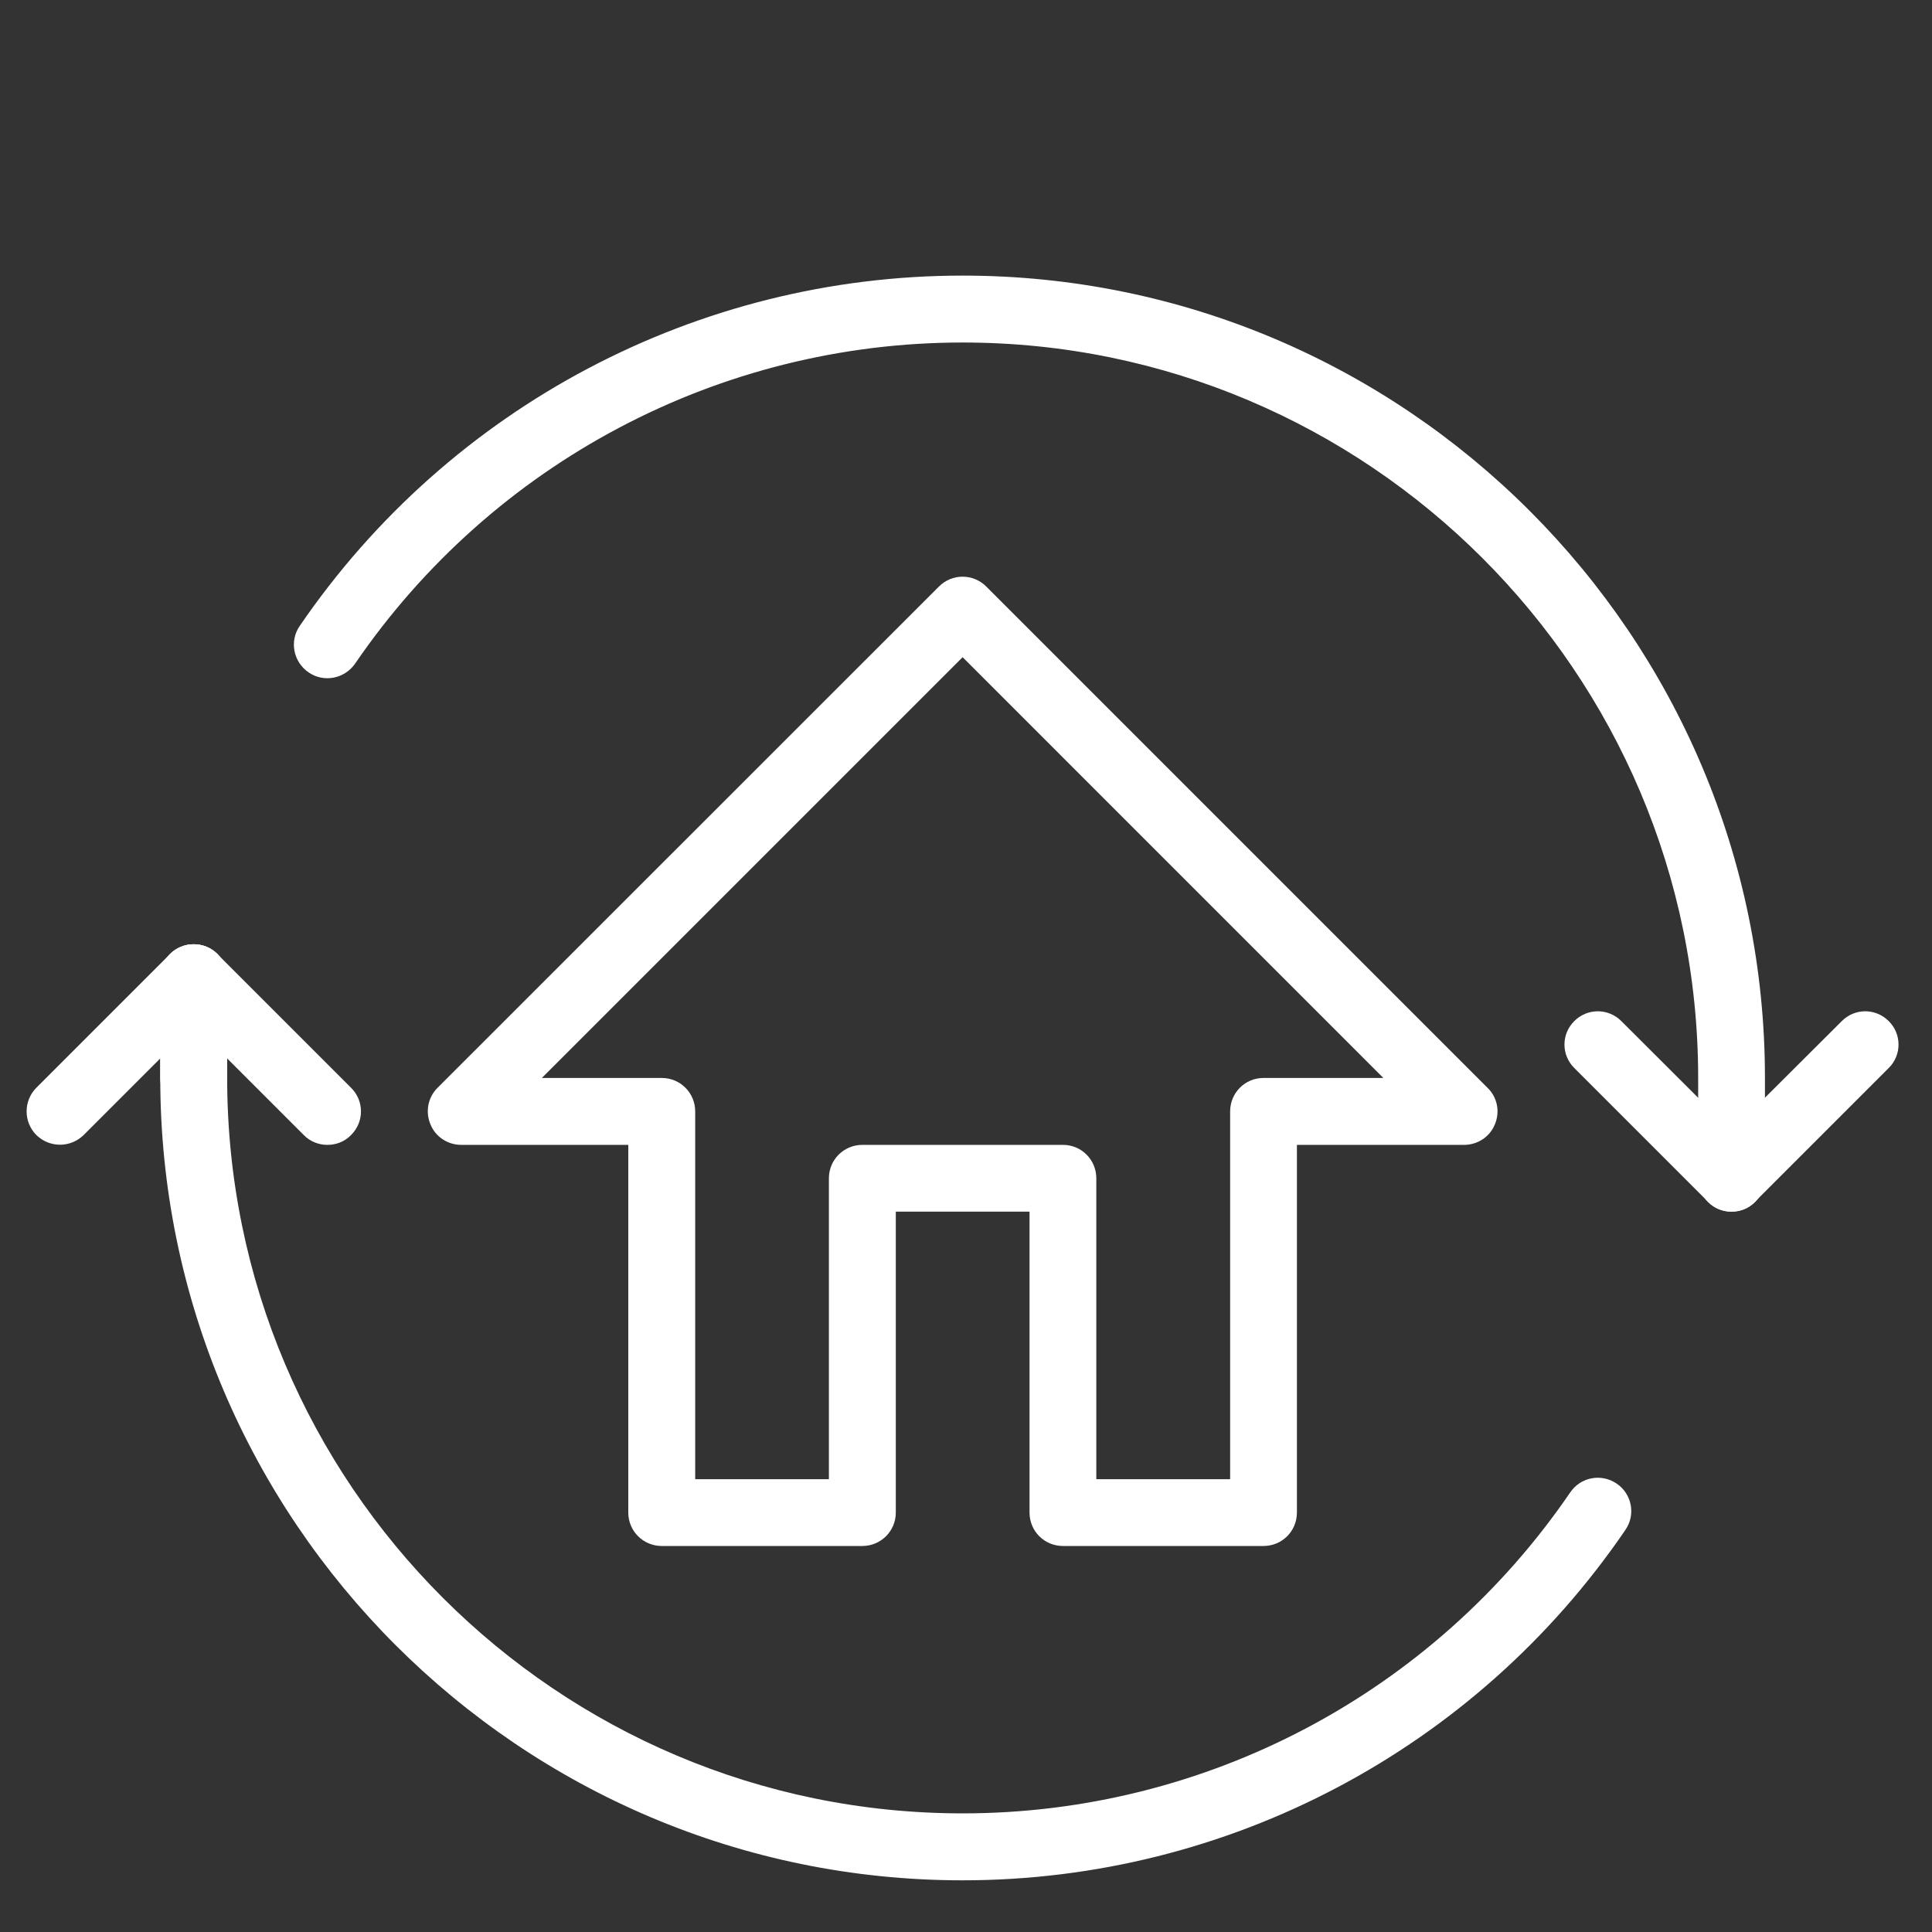
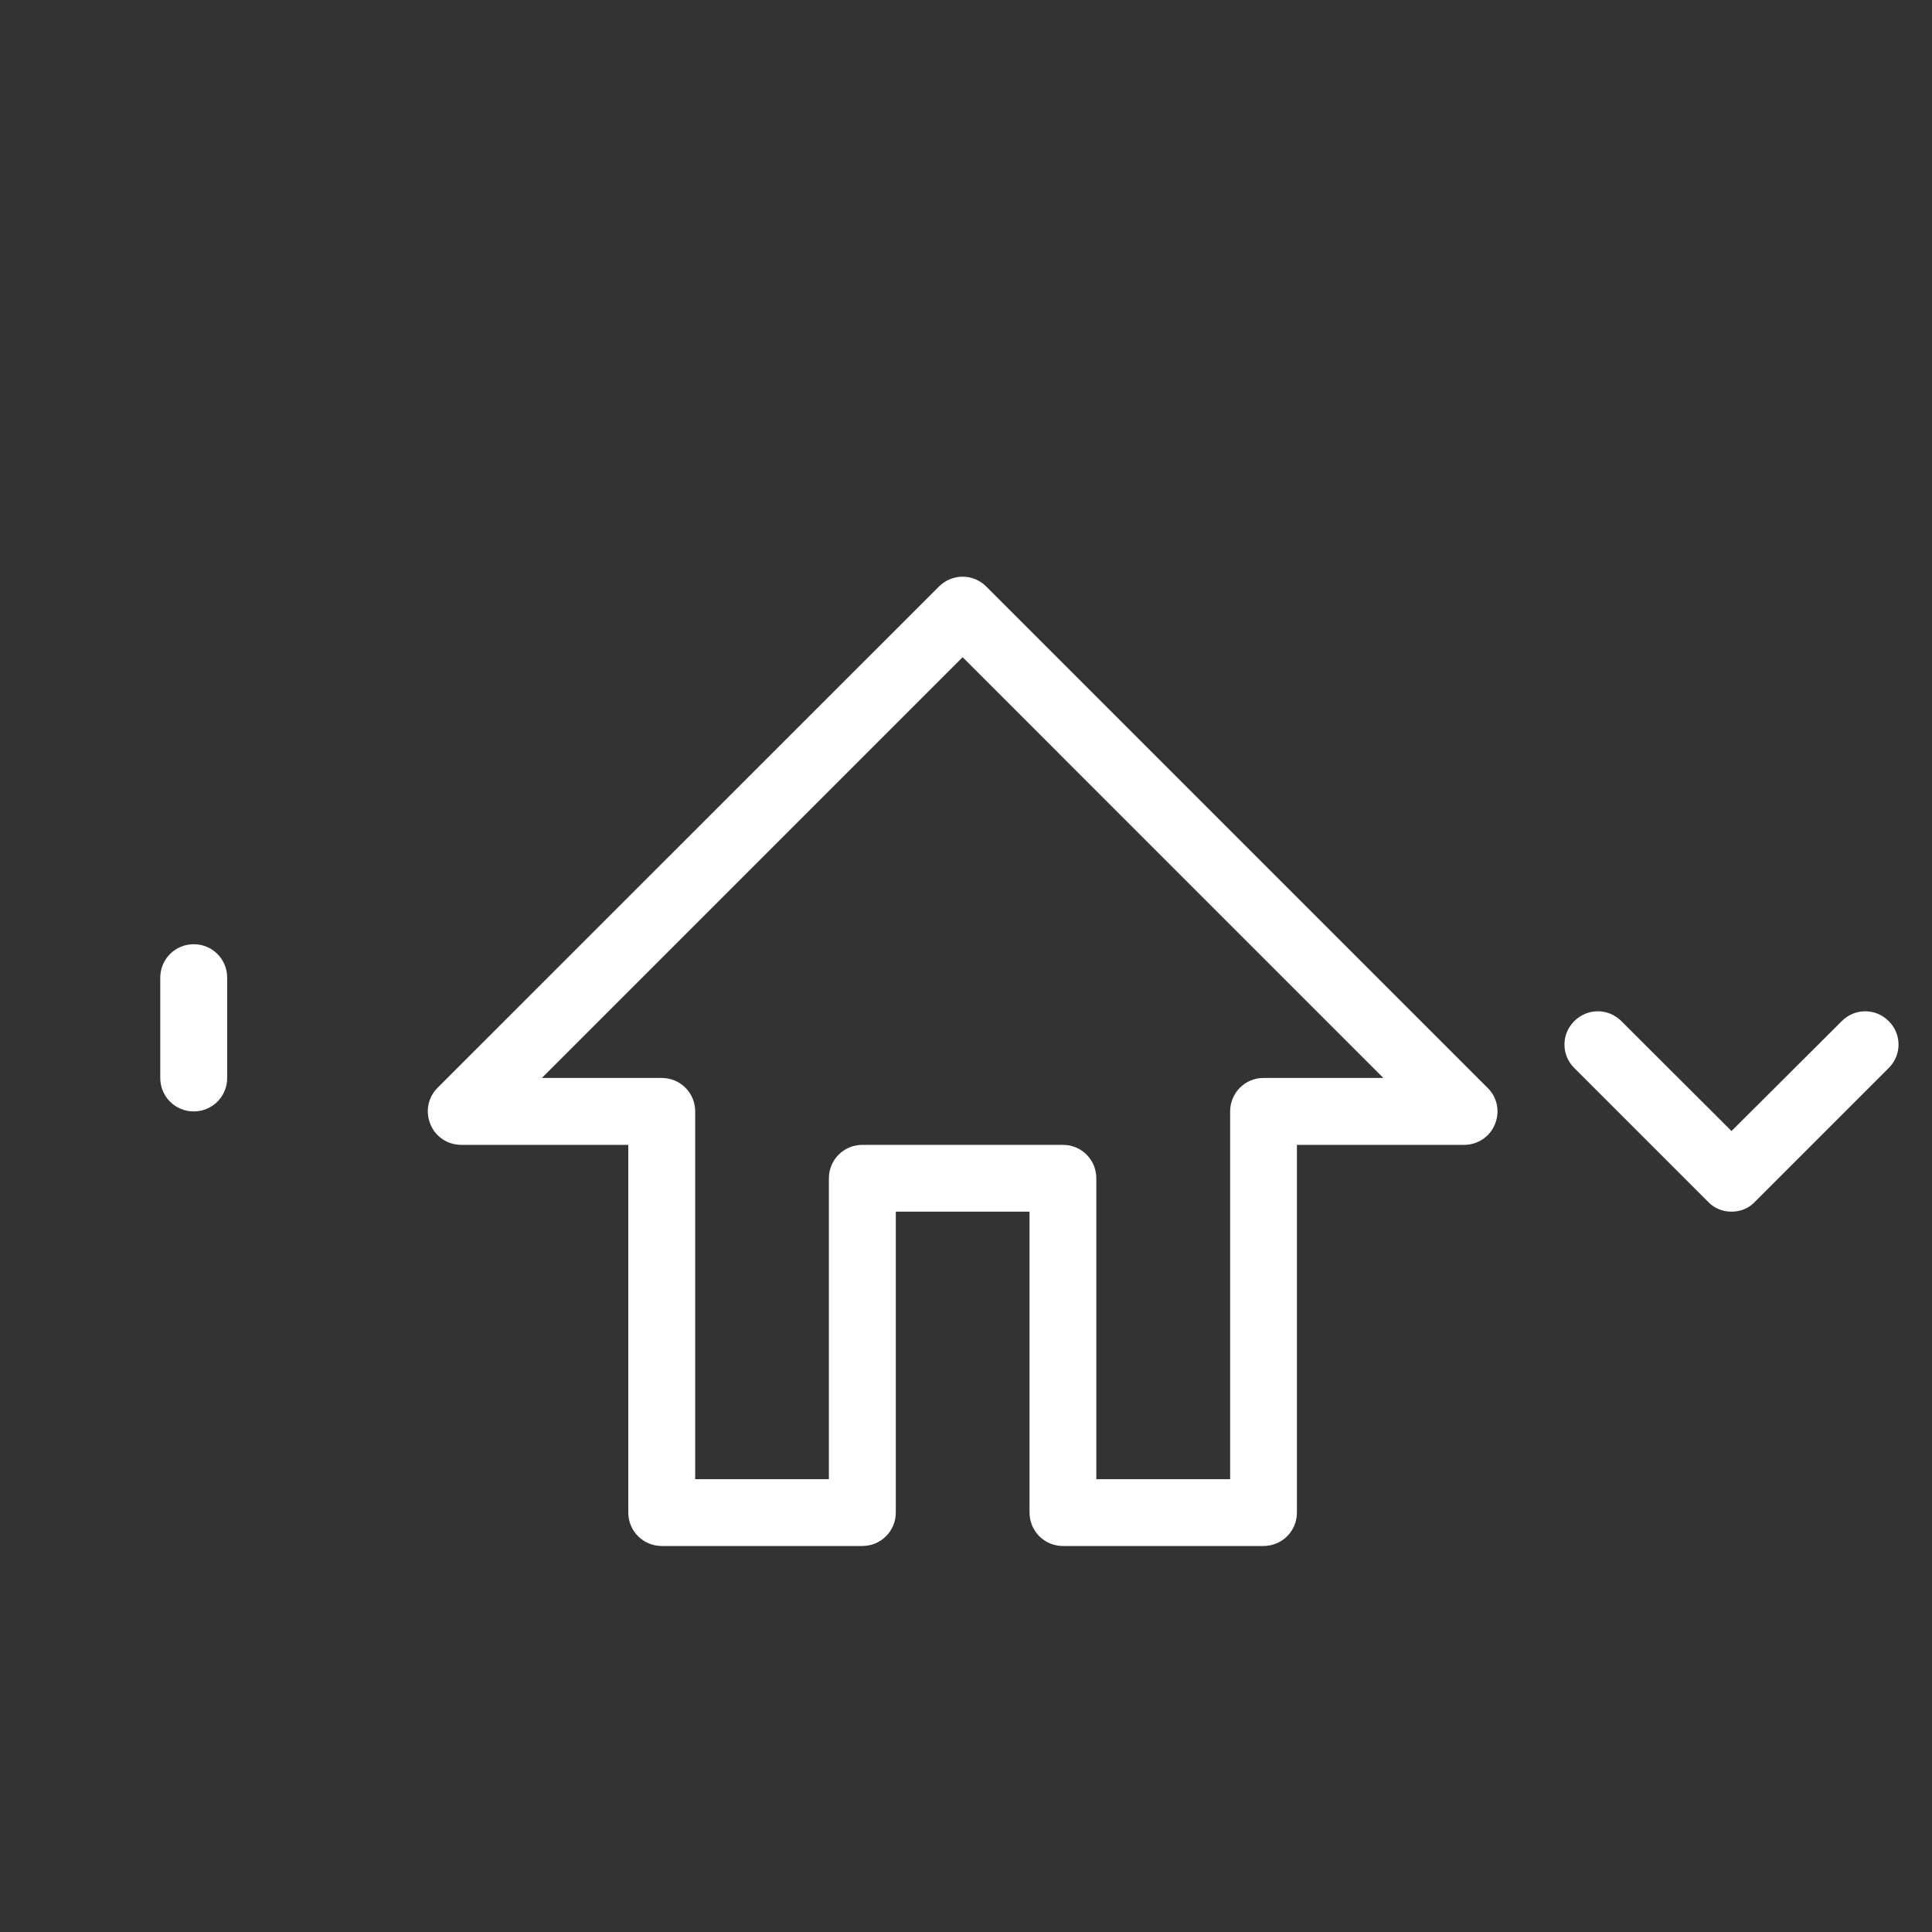
<svg xmlns="http://www.w3.org/2000/svg" width="80" zoomAndPan="magnify" viewBox="0 0 60 60" height="80" preserveAspectRatio="xMidYMid meet" version="1.0">
  <rect x="0" y="0" width="60" height="60" fill="#333333" stroke="none" />
  <defs>
    <clipPath id="33a876afff">
-       <path d="M 4 29 L 51 29 L 51 58.715 L 4 58.715 Z M 4 29 " clip-rule="nonzero" />
-     </clipPath>
+       </clipPath>
    <clipPath id="51da540172">
-       <path d="M 9 8.465 L 55 8.465 L 55 38 L 9 38 Z M 9 8.465 " clip-rule="nonzero" />
-     </clipPath>
+       </clipPath>
    <clipPath id="ff6c13261f">
-       <path d="M 0.824 29 L 12 29 L 12 36 L 0.824 36 Z M 0.824 29 " clip-rule="nonzero" />
-     </clipPath>
+       </clipPath>
  </defs>
  <path fill="#ffffff" d="M 34.047 45.938 L 38.203 45.938 L 38.203 34.516 C 38.203 33.941 38.664 33.477 39.238 33.477 L 42.961 33.477 L 29.895 20.41 L 16.828 33.477 L 20.551 33.477 C 21.129 33.477 21.59 33.941 21.59 34.516 L 21.59 45.938 L 25.742 45.938 L 25.742 36.594 C 25.742 36.016 26.207 35.555 26.781 35.555 L 33.012 35.555 C 33.586 35.555 34.047 36.016 34.047 36.594 Z M 39.238 48.012 L 33.012 48.012 C 32.434 48.012 31.973 47.551 31.973 46.973 L 31.973 37.629 L 27.82 37.629 L 27.82 46.973 C 27.82 47.551 27.355 48.012 26.781 48.012 L 20.551 48.012 C 19.977 48.012 19.512 47.551 19.512 46.973 L 19.512 35.555 L 14.324 35.555 C 13.902 35.555 13.52 35.301 13.367 34.914 C 13.203 34.523 13.293 34.078 13.586 33.785 L 29.164 18.211 C 29.57 17.809 30.219 17.809 30.625 18.211 L 46.199 33.785 C 46.5 34.078 46.59 34.523 46.426 34.914 C 46.273 35.301 45.891 35.555 45.469 35.555 L 40.277 35.555 L 40.277 46.973 C 40.277 47.551 39.816 48.012 39.238 48.012 " fill-opacity="1" fill-rule="nonzero" />
  <g clip-path="url(#33a876afff)">
-     <path fill="#ffffff" d="M 29.895 58.395 C 16.156 58.395 4.977 47.219 4.977 33.477 L 4.977 30.363 C 4.977 29.785 5.441 29.324 6.016 29.324 C 6.594 29.324 7.055 29.785 7.055 30.363 L 7.055 33.477 C 7.055 46.074 17.301 56.316 29.895 56.316 C 37.445 56.316 44.496 52.594 48.762 46.352 C 49.086 45.871 49.727 45.75 50.207 46.074 C 50.684 46.398 50.805 47.047 50.473 47.52 C 45.824 54.332 38.129 58.395 29.895 58.395 " fill-opacity="1" fill-rule="nonzero" />
-   </g>
+     </g>
  <g clip-path="url(#51da540172)">
-     <path fill="#ffffff" d="M 53.773 37.629 C 53.199 37.629 52.738 37.168 52.738 36.594 L 52.738 33.477 C 52.738 20.883 42.492 10.637 29.895 10.637 C 22.344 10.637 15.297 14.367 11.031 20.605 C 10.703 21.082 10.055 21.207 9.586 20.883 C 9.105 20.555 8.984 19.906 9.309 19.438 C 13.965 12.625 21.664 8.559 29.895 8.559 C 43.637 8.559 54.812 19.738 54.812 33.477 L 54.812 36.594 C 54.812 37.168 54.352 37.629 53.773 37.629 " fill-opacity="1" fill-rule="nonzero" />
-   </g>
+     </g>
  <path fill="#ffffff" d="M 53.773 37.629 C 53.508 37.629 53.238 37.531 53.043 37.32 L 48.891 33.168 C 48.484 32.766 48.484 32.113 48.891 31.711 C 49.297 31.305 49.945 31.305 50.352 31.711 L 53.773 35.125 L 57.199 31.711 C 57.602 31.305 58.25 31.305 58.656 31.711 C 59.062 32.113 59.062 32.766 58.656 33.168 L 54.504 37.32 C 54.309 37.531 54.043 37.629 53.773 37.629 " fill-opacity="1" fill-rule="nonzero" />
  <g clip-path="url(#ff6c13261f)">
    <path fill="#ffffff" d="M 10.168 35.555 C 9.902 35.555 9.633 35.457 9.43 35.246 L 6.016 31.832 L 2.602 35.246 C 2.188 35.652 1.539 35.652 1.125 35.246 C 0.727 34.84 0.727 34.191 1.125 33.785 L 5.277 29.633 C 5.691 29.227 6.34 29.227 6.754 29.633 L 10.906 33.785 C 11.312 34.191 11.312 34.84 10.906 35.246 C 10.703 35.457 10.438 35.555 10.168 35.555 " fill-opacity="1" fill-rule="nonzero" />
  </g>
  <path fill="#ffffff" d="M 6.016 34.516 C 5.441 34.516 4.977 34.055 4.977 33.477 L 4.977 30.363 C 4.977 29.785 5.441 29.324 6.016 29.324 C 6.594 29.324 7.055 29.785 7.055 30.363 L 7.055 33.477 C 7.055 34.055 6.594 34.516 6.016 34.516 " fill-opacity="1" fill-rule="nonzero" />
</svg>